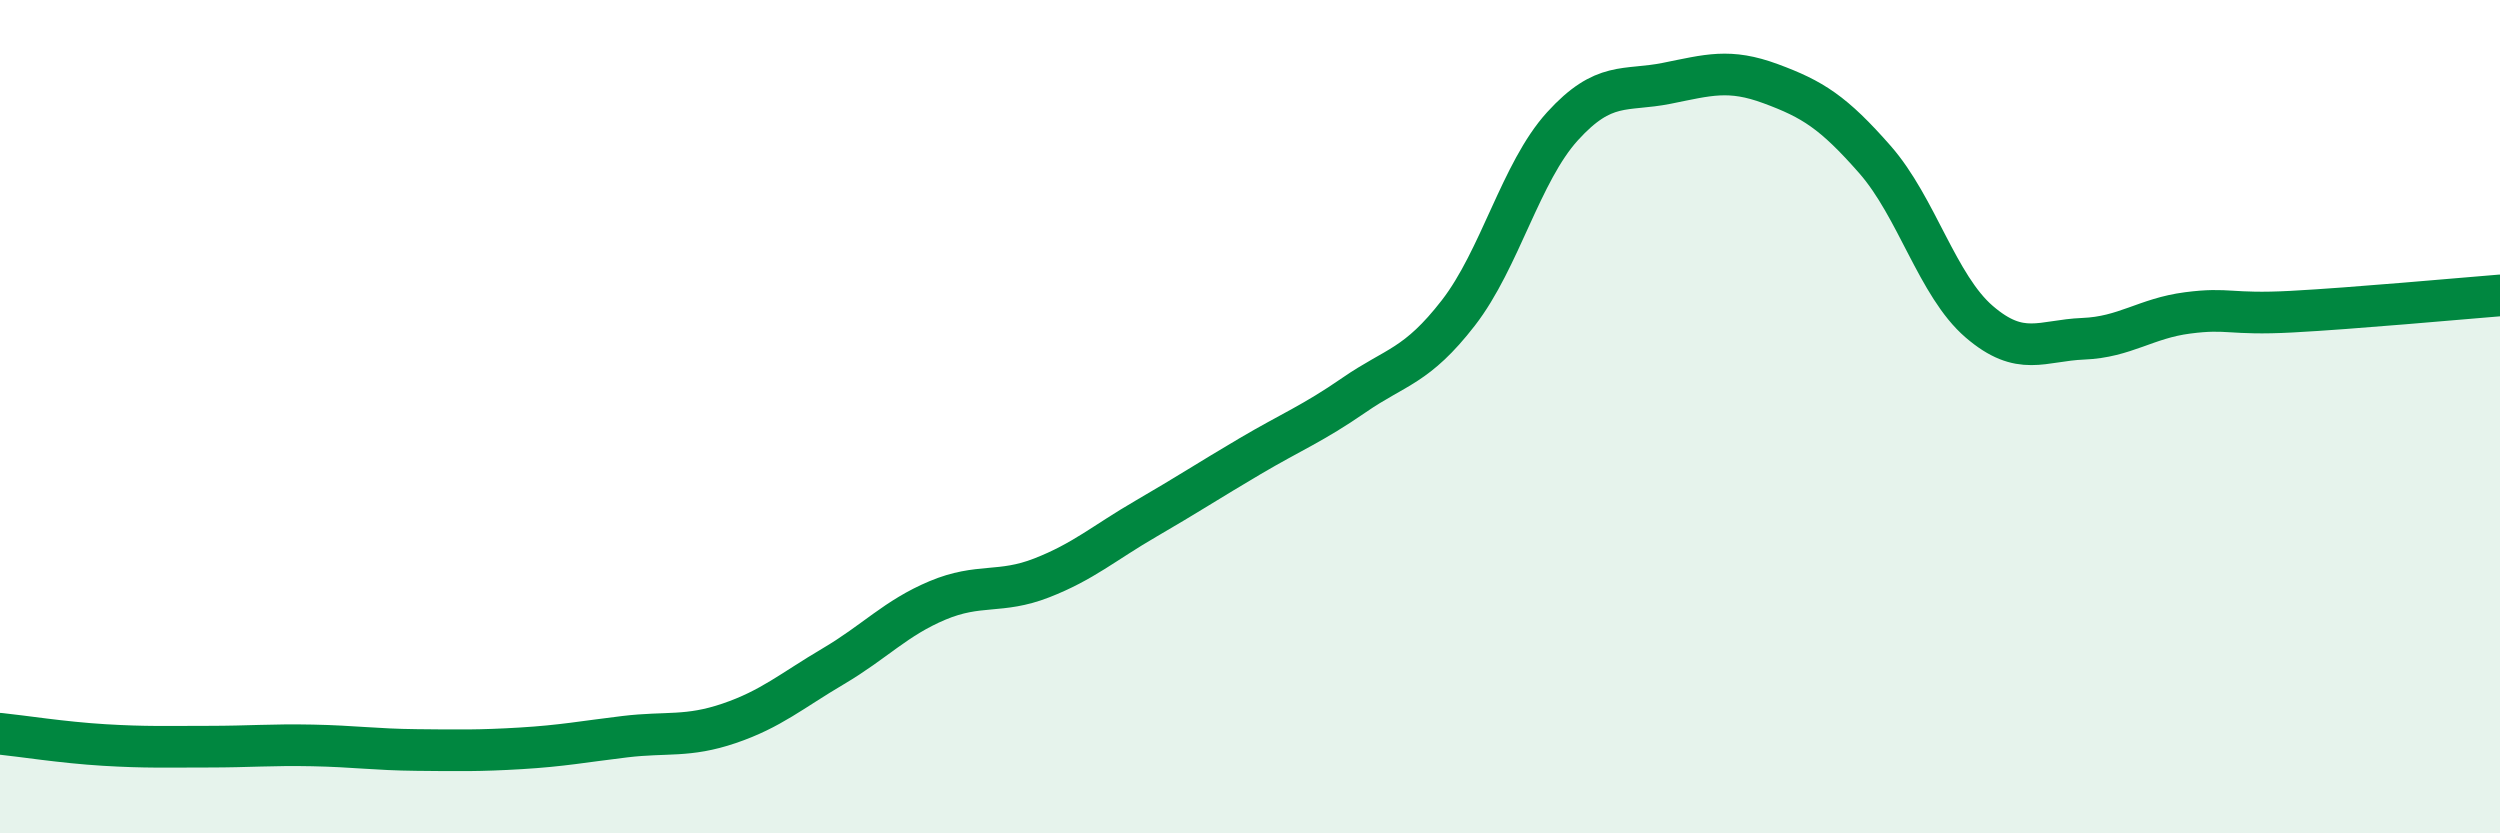
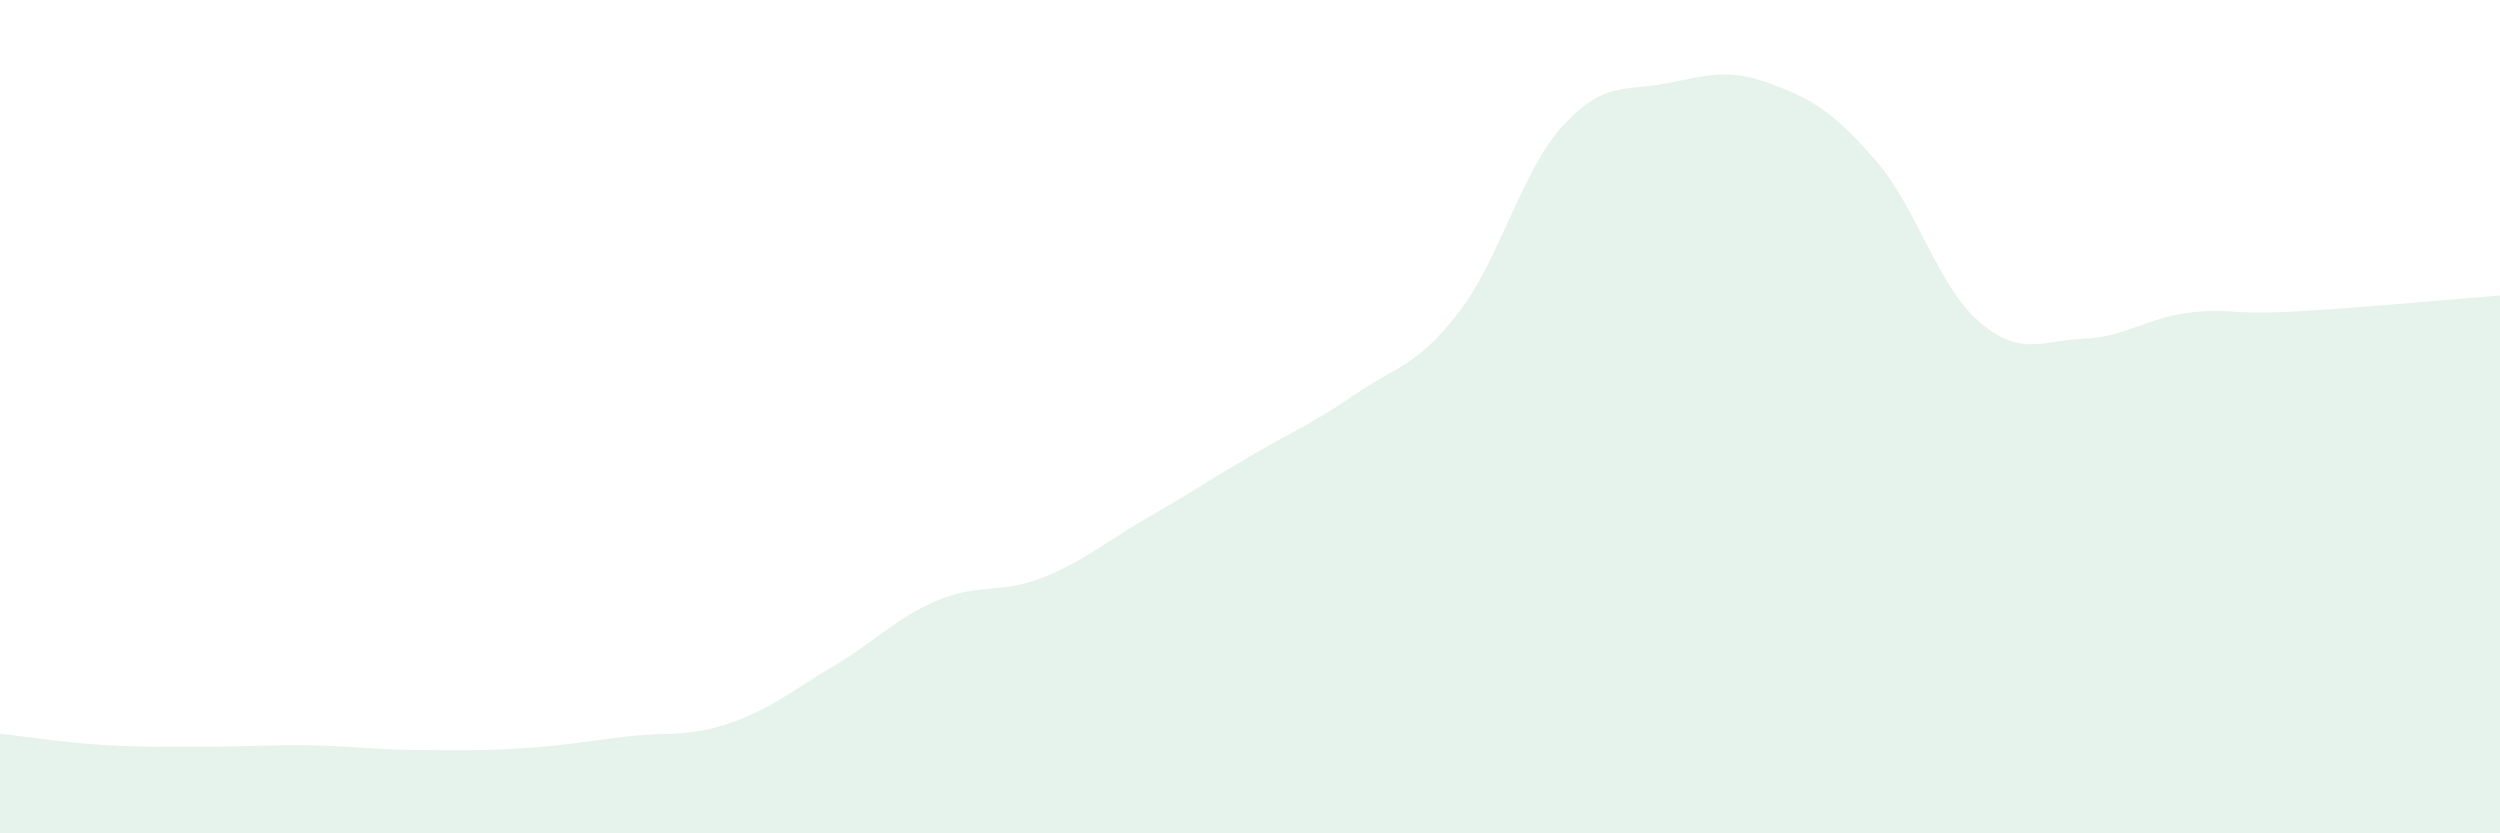
<svg xmlns="http://www.w3.org/2000/svg" width="60" height="20" viewBox="0 0 60 20">
  <path d="M 0,17.61 C 0.5,17.66 1.5,17.82 2.5,17.88 C 3.5,17.94 4,17.92 5,17.92 C 6,17.92 6.5,17.87 7.5,17.89 C 8.5,17.91 9,17.99 10,18 C 11,18.01 11.5,18.02 12.5,17.96 C 13.5,17.9 14,17.8 15,17.68 C 16,17.56 16.5,17.7 17.5,17.36 C 18.5,17.02 19,16.58 20,15.99 C 21,15.4 21.5,14.83 22.5,14.41 C 23.5,13.99 24,14.26 25,13.87 C 26,13.48 26.5,13.03 27.5,12.45 C 28.5,11.87 29,11.54 30,10.95 C 31,10.36 31.5,10.17 32.5,9.48 C 33.5,8.79 34,8.8 35,7.51 C 36,6.22 36.5,4.13 37.5,3.03 C 38.5,1.93 39,2.2 40,2 C 41,1.8 41.5,1.64 42.5,2.01 C 43.5,2.38 44,2.69 45,3.83 C 46,4.97 46.5,6.86 47.5,7.72 C 48.5,8.58 49,8.17 50,8.13 C 51,8.09 51.5,7.64 52.5,7.51 C 53.5,7.38 53.5,7.56 55,7.48 C 56.5,7.4 59,7.17 60,7.09L60 20L0 20Z" fill="#008740" opacity="0.1" stroke-linecap="round" stroke-linejoin="round" />
-   <path d="M 0,17.61 C 0.5,17.66 1.5,17.82 2.5,17.88 C 3.5,17.94 4,17.92 5,17.92 C 6,17.92 6.5,17.87 7.5,17.89 C 8.5,17.91 9,17.99 10,18 C 11,18.01 11.5,18.02 12.5,17.96 C 13.5,17.9 14,17.8 15,17.68 C 16,17.56 16.5,17.7 17.5,17.36 C 18.5,17.02 19,16.58 20,15.99 C 21,15.4 21.5,14.83 22.5,14.41 C 23.5,13.99 24,14.26 25,13.87 C 26,13.48 26.5,13.03 27.5,12.45 C 28.5,11.87 29,11.54 30,10.95 C 31,10.36 31.5,10.17 32.5,9.48 C 33.5,8.79 34,8.8 35,7.51 C 36,6.22 36.5,4.13 37.5,3.03 C 38.5,1.93 39,2.2 40,2 C 41,1.8 41.5,1.64 42.5,2.01 C 43.5,2.38 44,2.69 45,3.83 C 46,4.97 46.5,6.86 47.5,7.72 C 48.5,8.58 49,8.17 50,8.13 C 51,8.09 51.5,7.64 52.5,7.51 C 53.5,7.38 53.5,7.56 55,7.48 C 56.5,7.4 59,7.17 60,7.09" stroke="#008740" stroke-width="1" fill="none" stroke-linecap="round" stroke-linejoin="round" />
</svg>